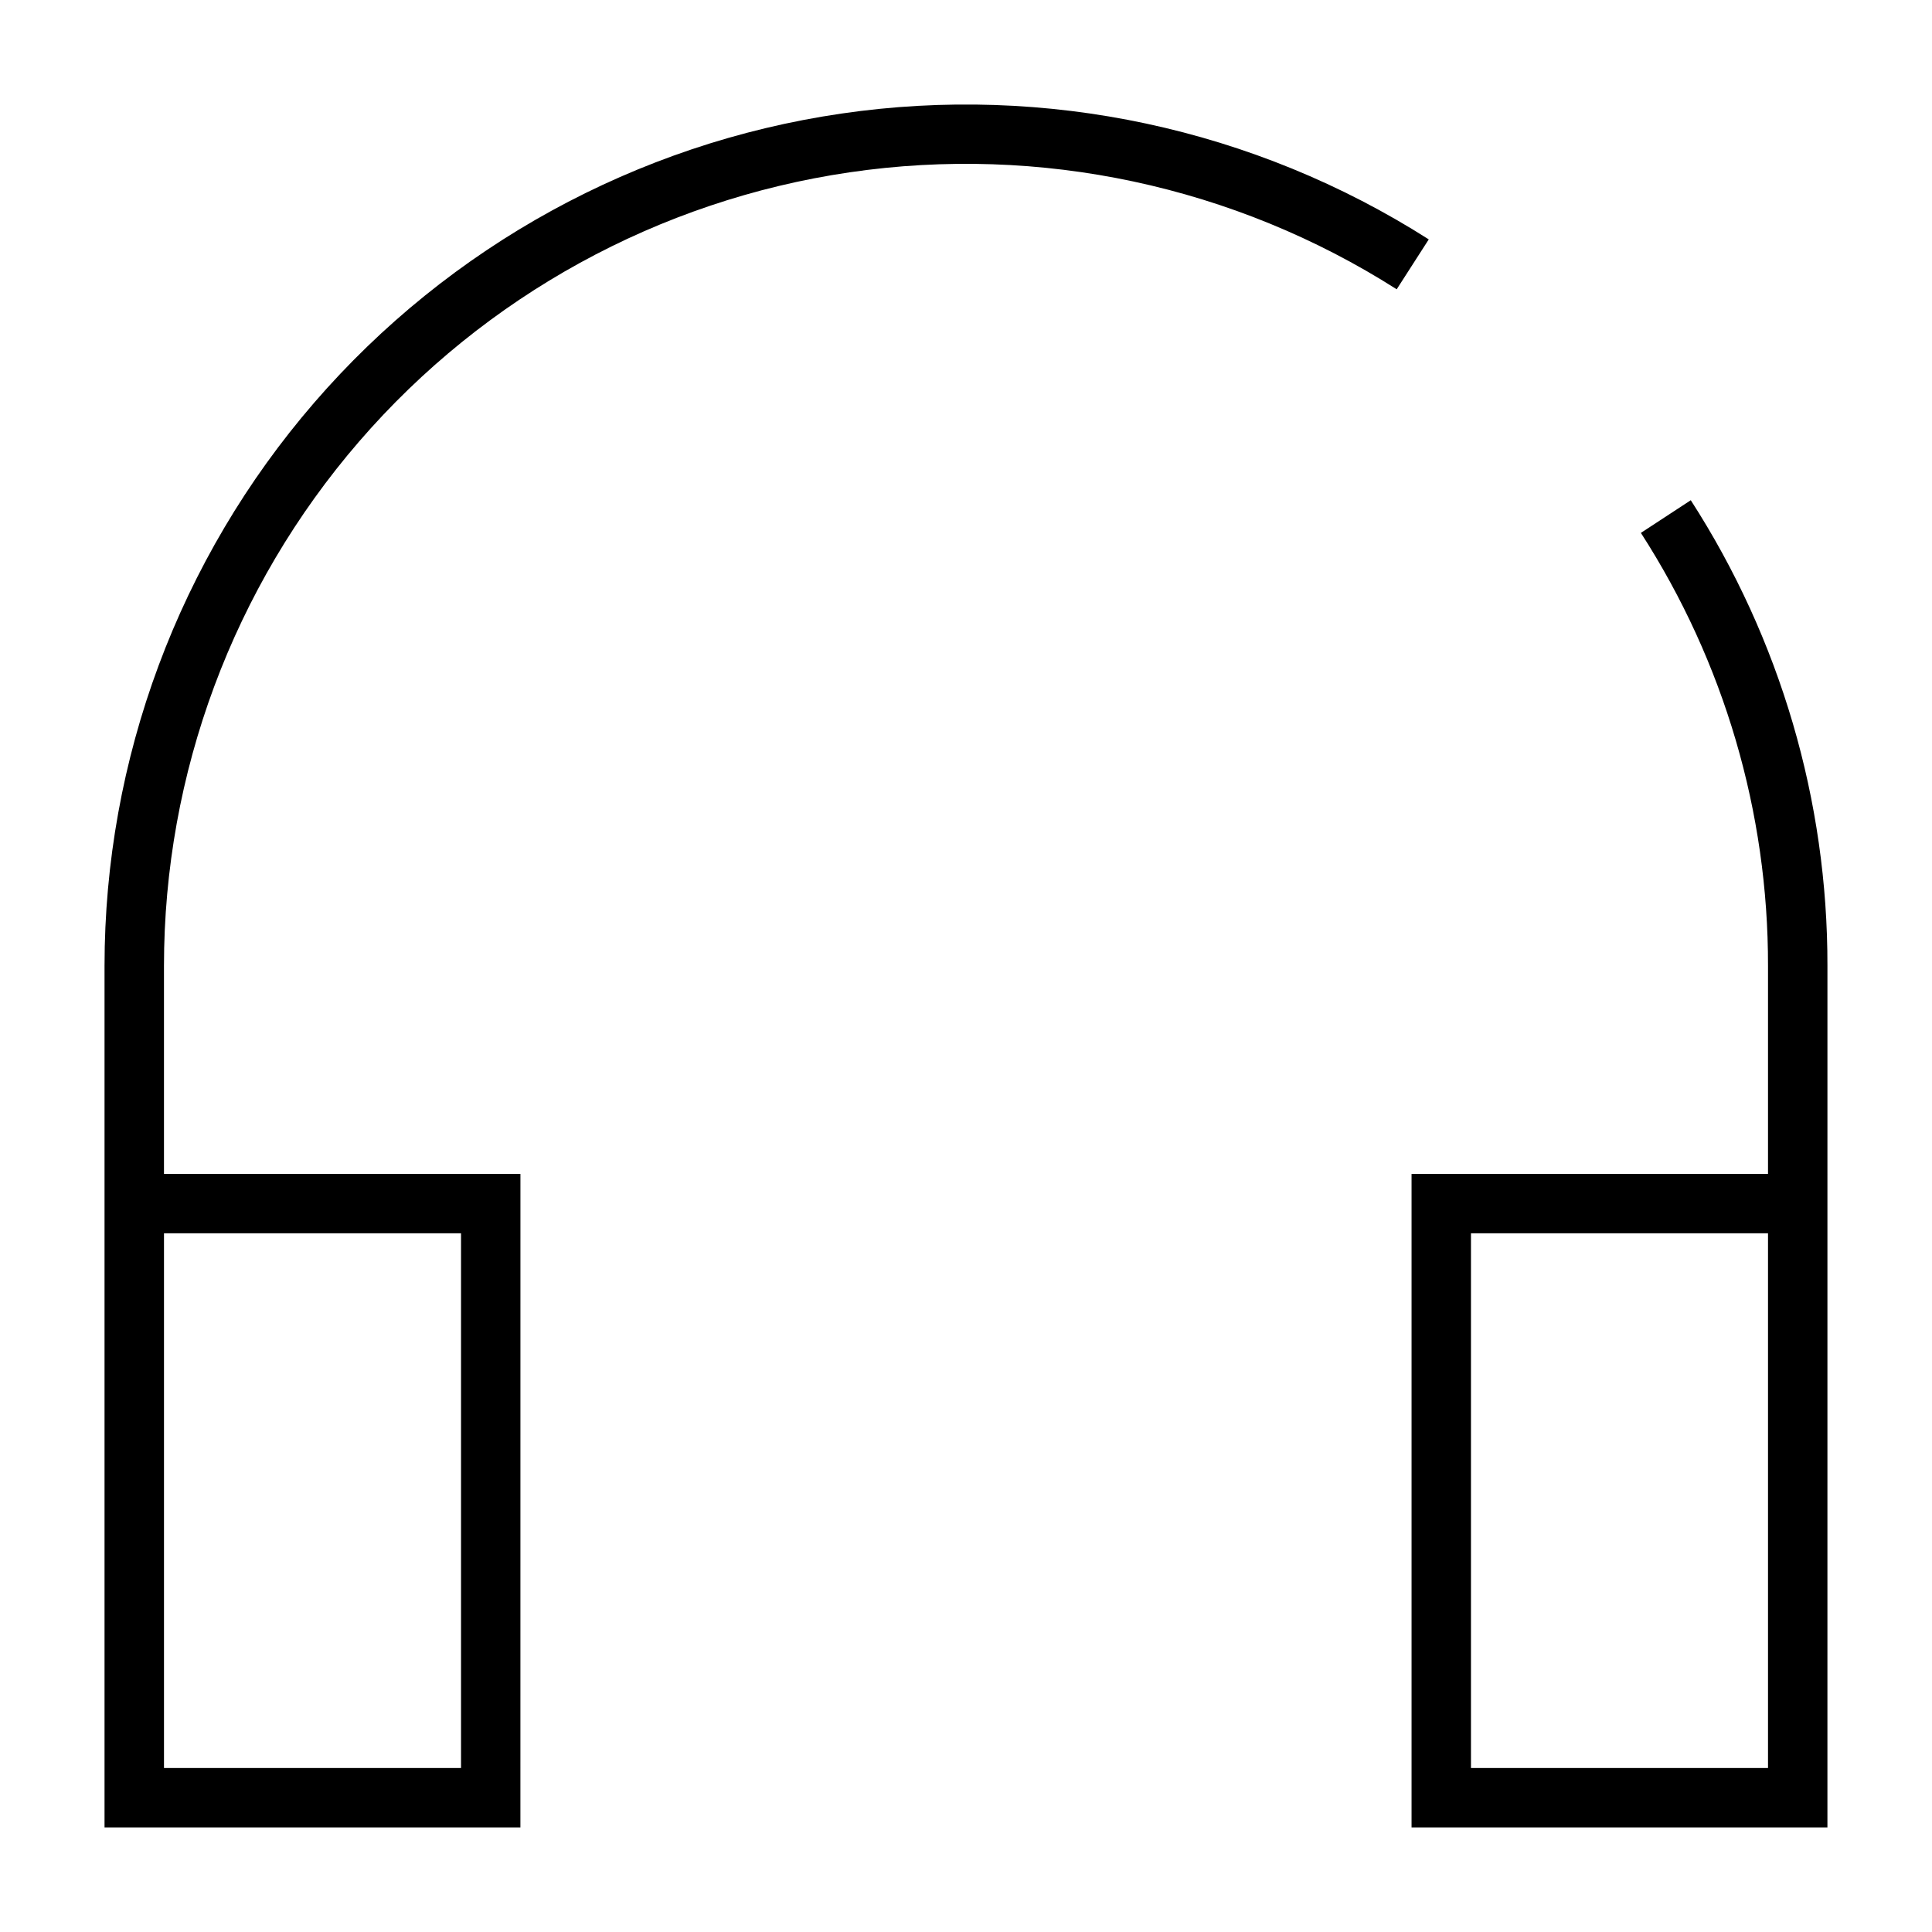
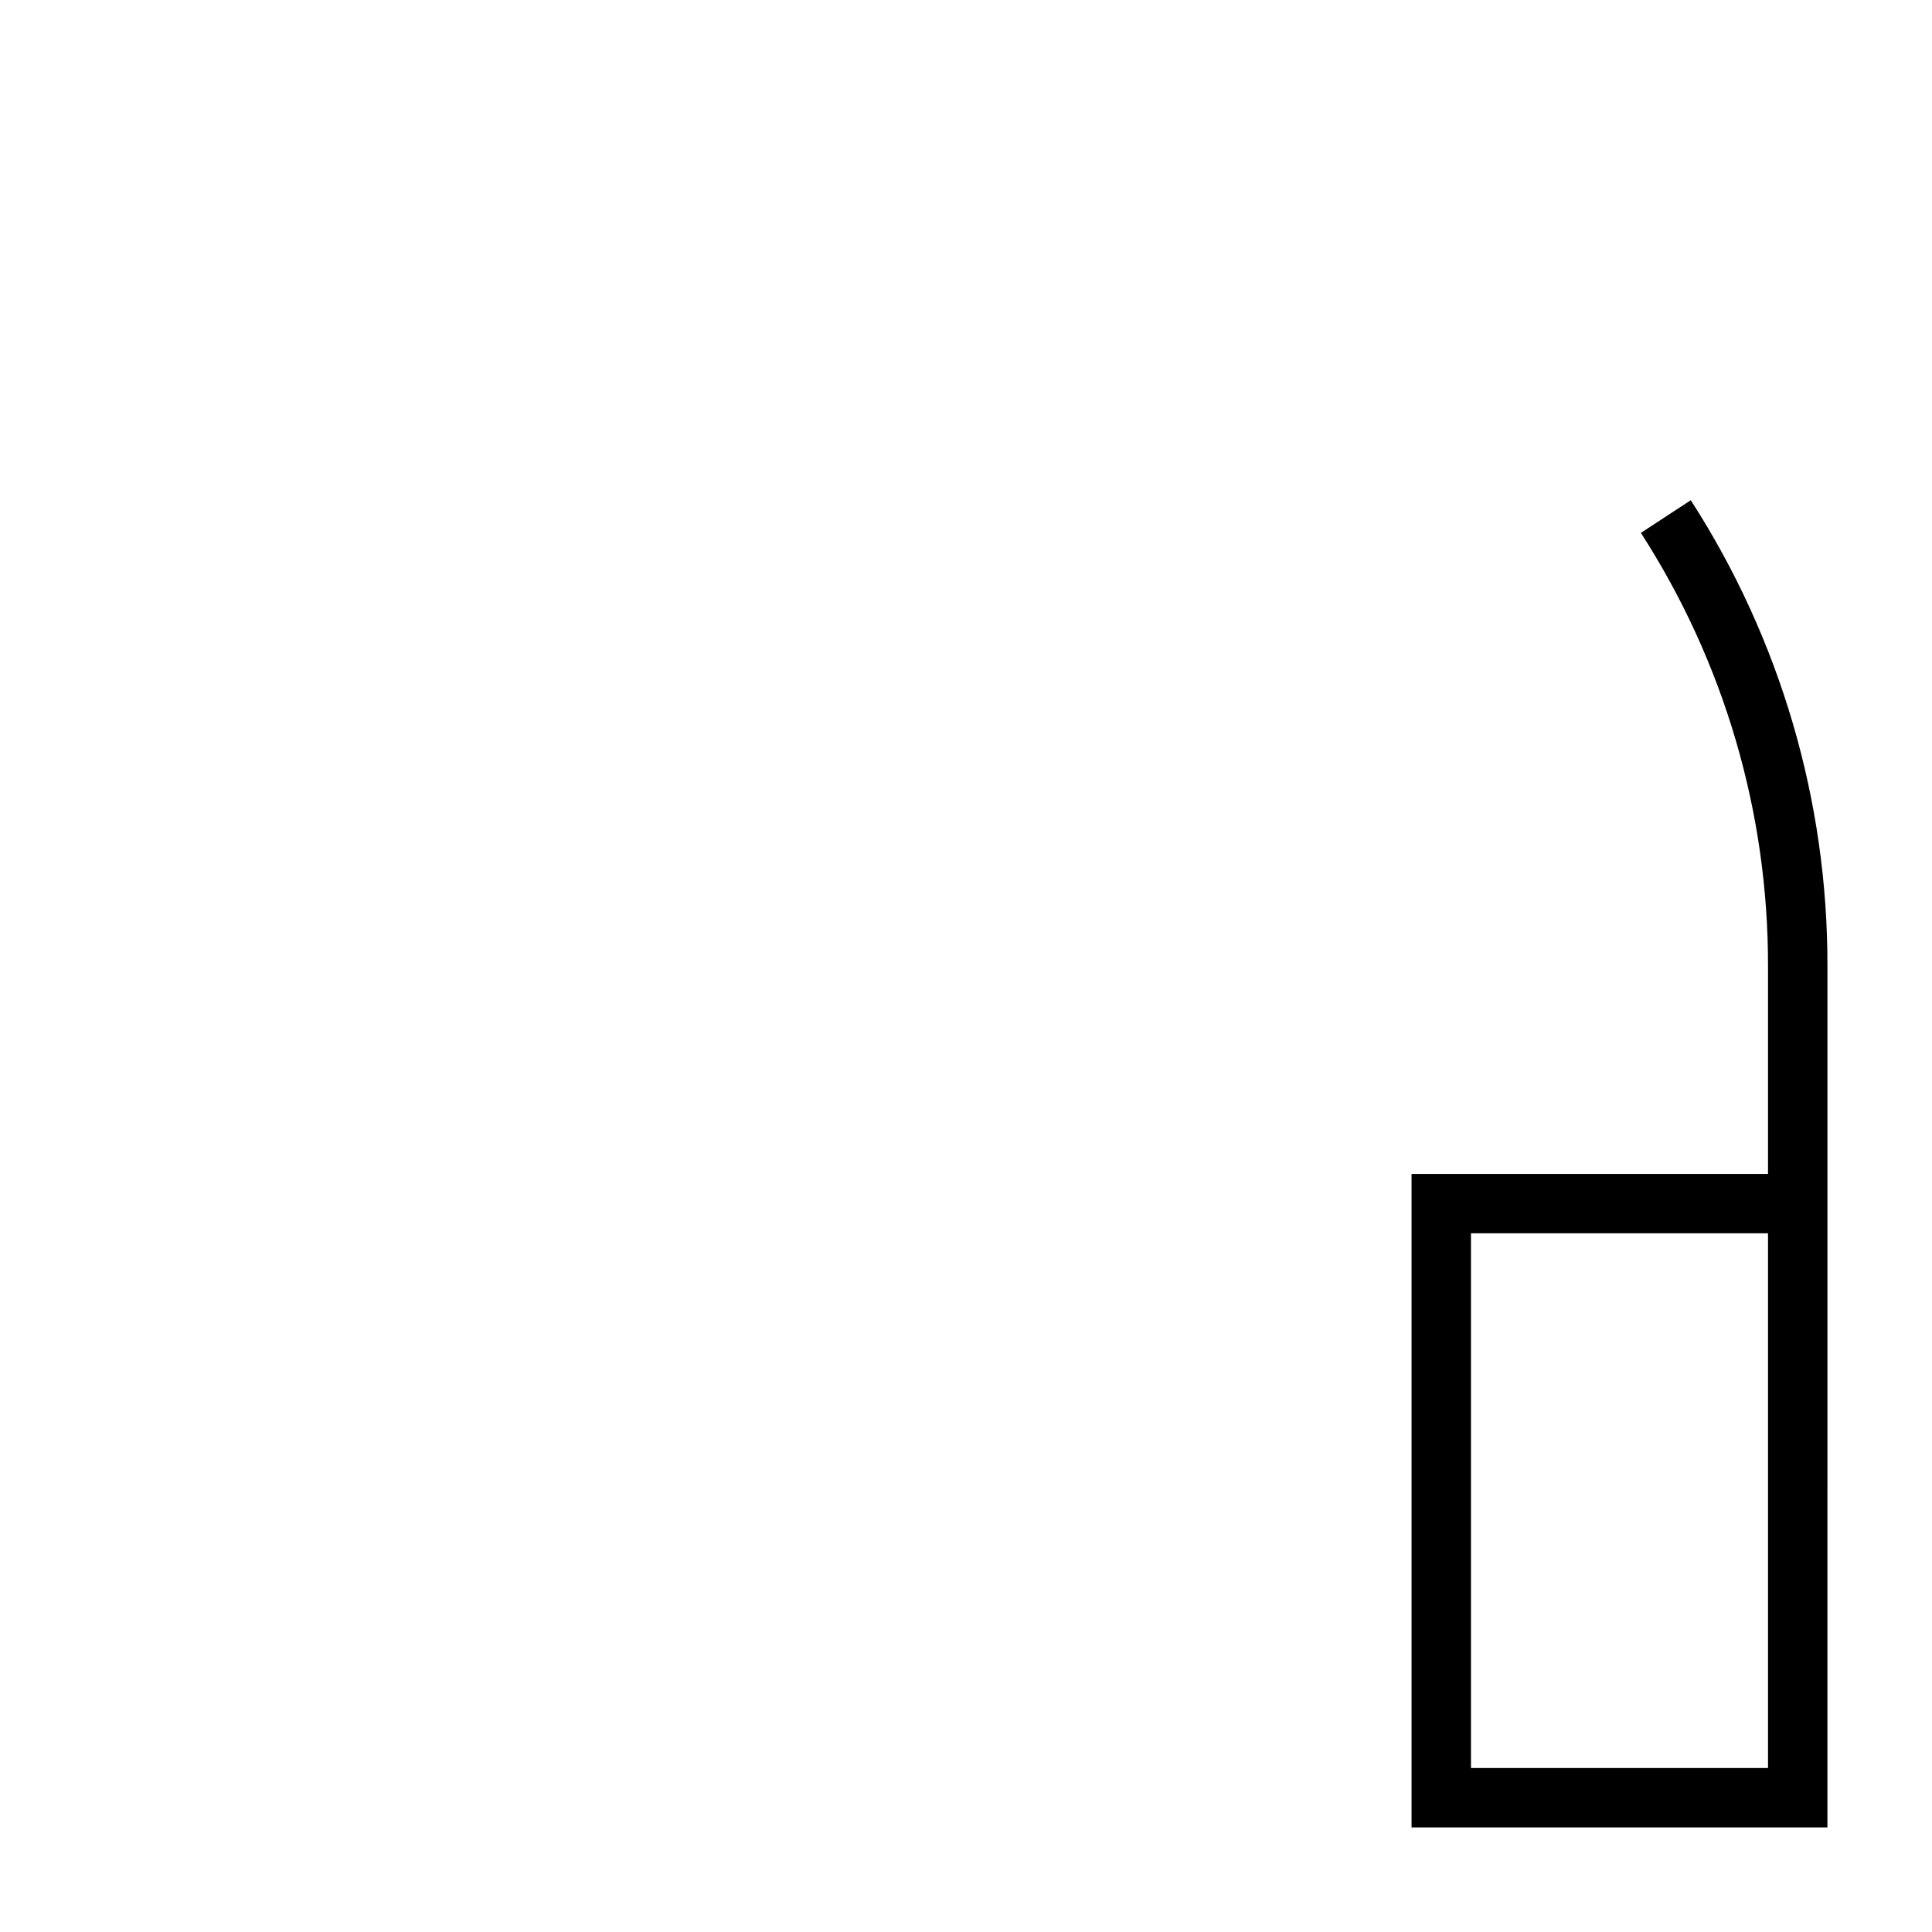
<svg xmlns="http://www.w3.org/2000/svg" fill="#000000" width="800px" height="800px" version="1.1" viewBox="144 144 512 512">
  <g>
    <path d="m578.85 285.22c22.059 34.211 33.762 74.07 33.691 114.78v55.105h-94.465v173.18h110.21l0.004-228.29c0.082-43.777-12.496-86.641-36.215-123.43zm33.691 327.32h-78.719v-141.7h78.719z" />
-     <path d="m281.92 455.1h-94.465v-55.102c-0.008-51.031 18.344-100.36 51.703-138.98 33.359-38.613 79.496-63.941 129.98-71.348 50.488-7.41 101.96 3.594 145 30.996l8.5-13.227v0.004c-46.23-29.449-101.51-41.277-155.75-33.332-54.23 7.945-103.79 35.141-139.63 76.613-35.836 41.473-55.559 94.457-55.555 149.27v228.29h110.21zm-15.742 157.44h-78.719v-141.7h78.719z" />
  </g>
</svg>